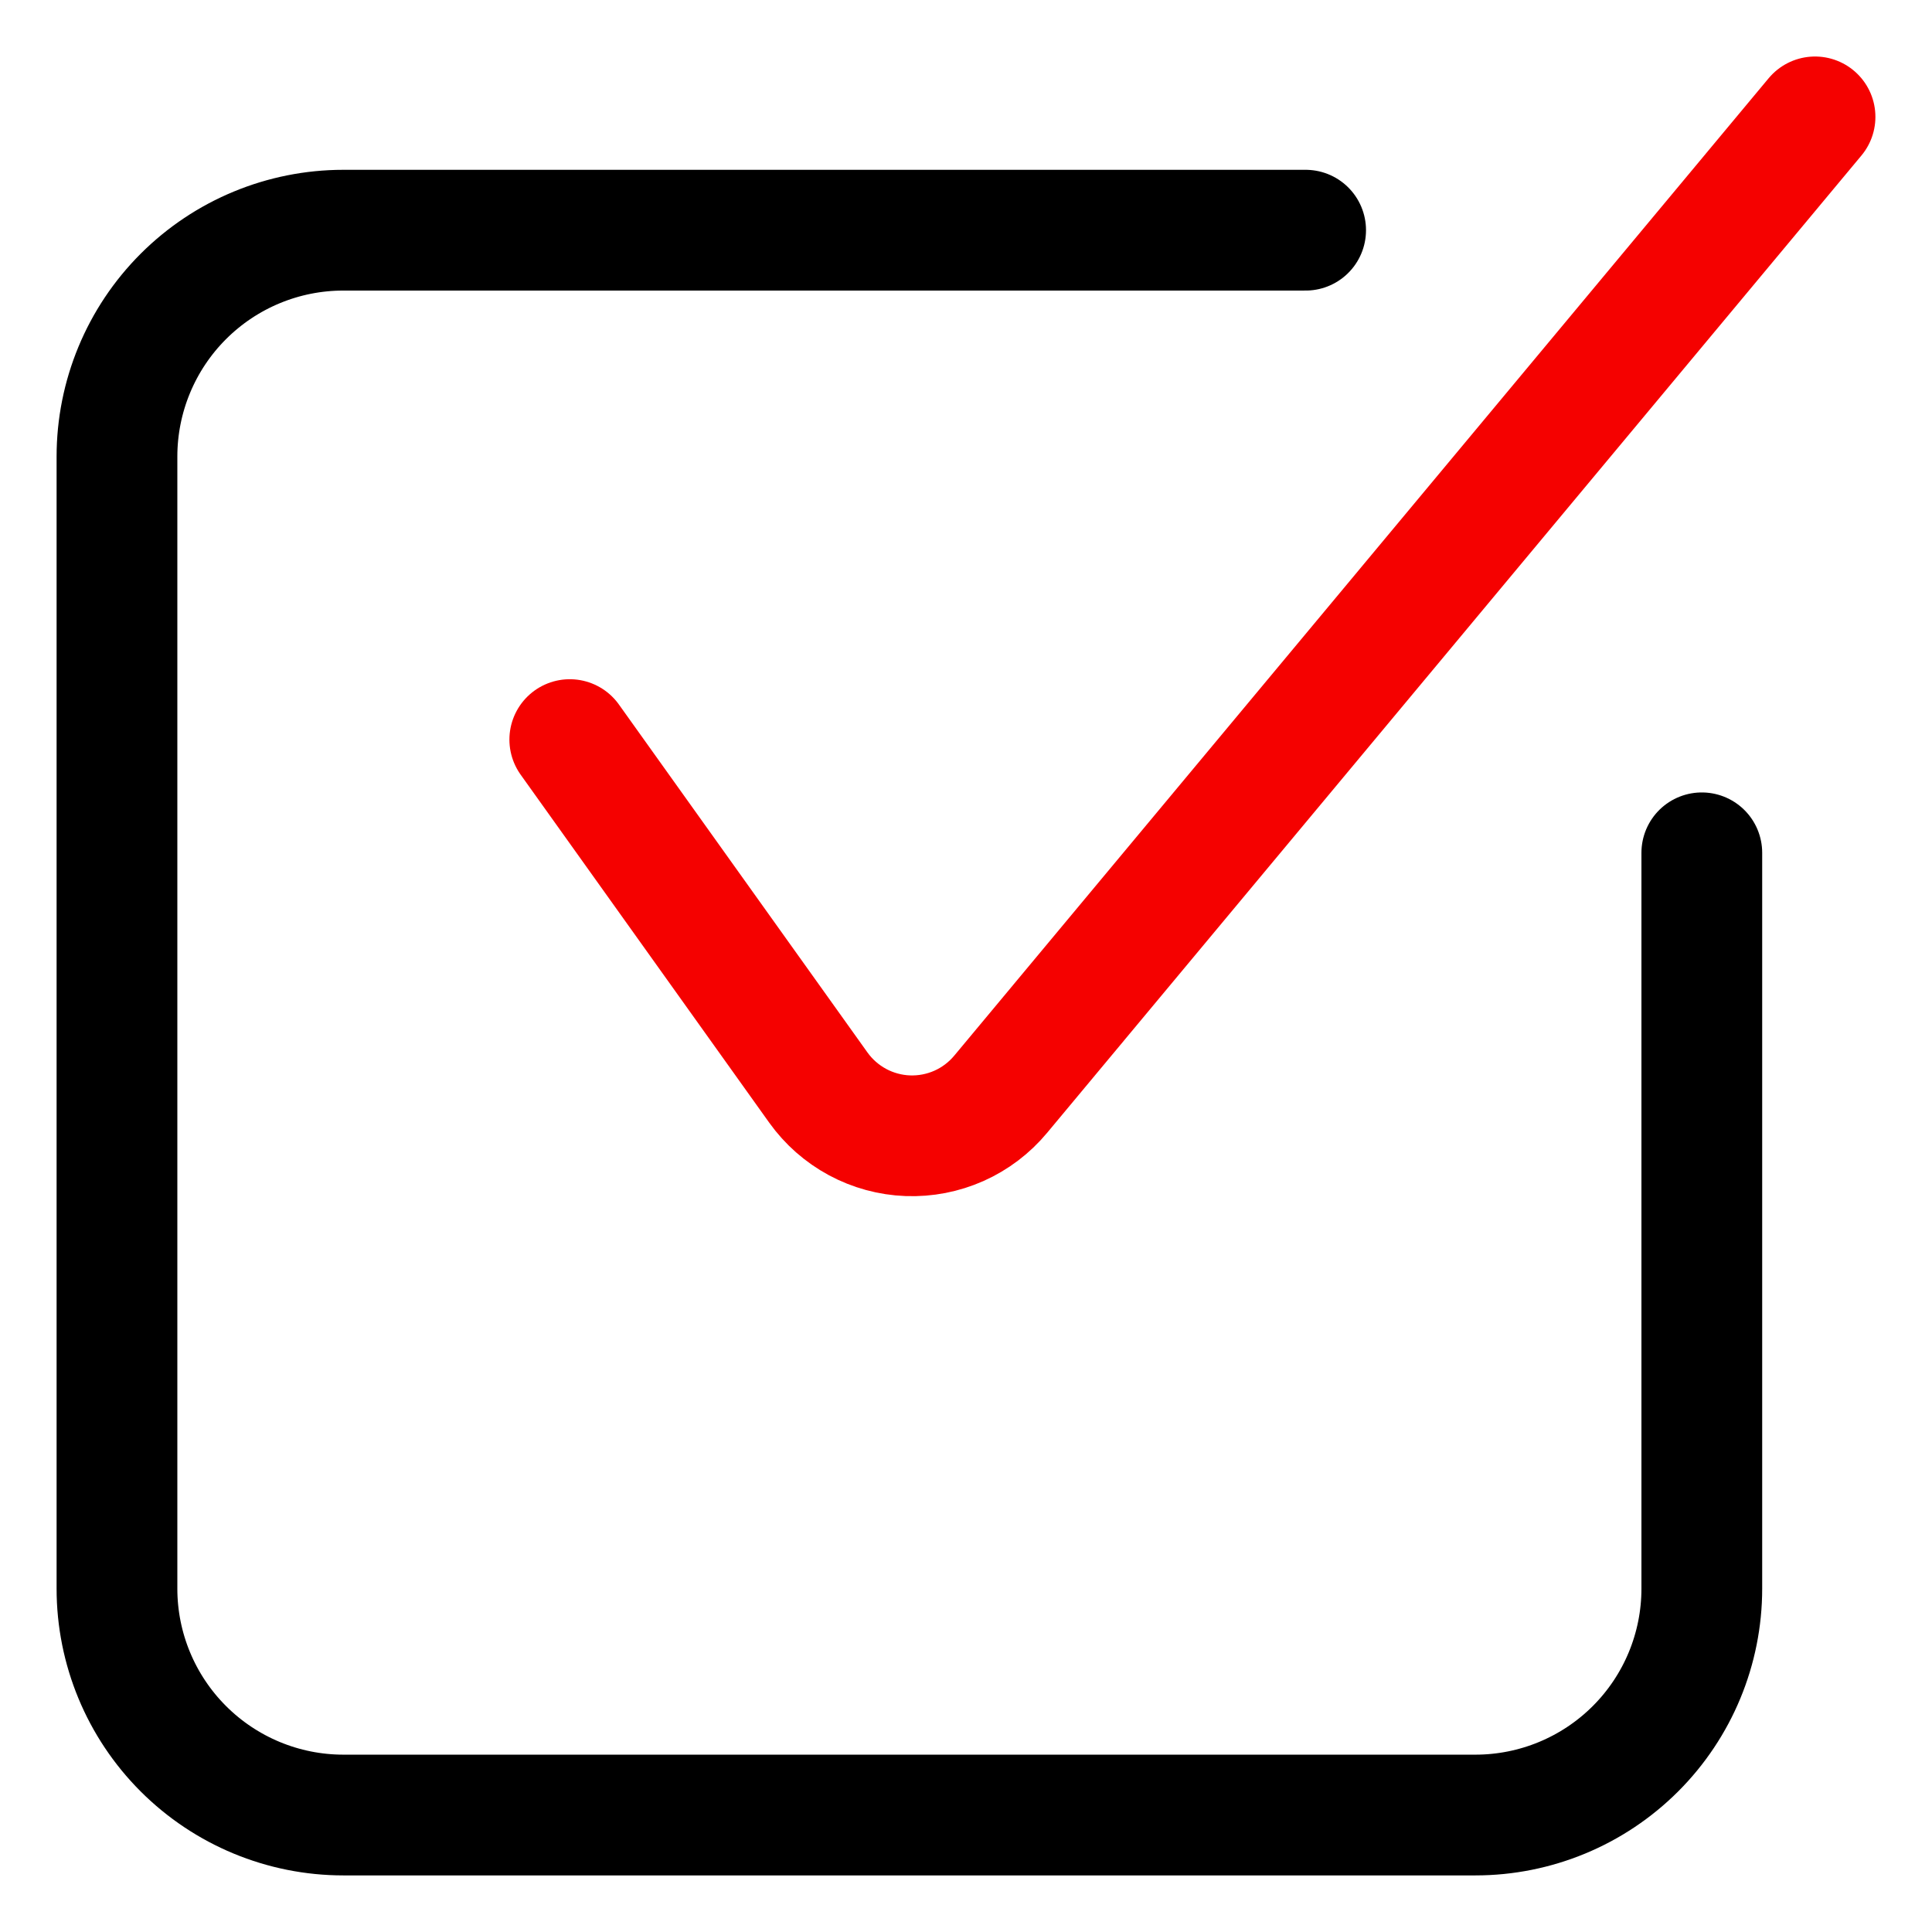
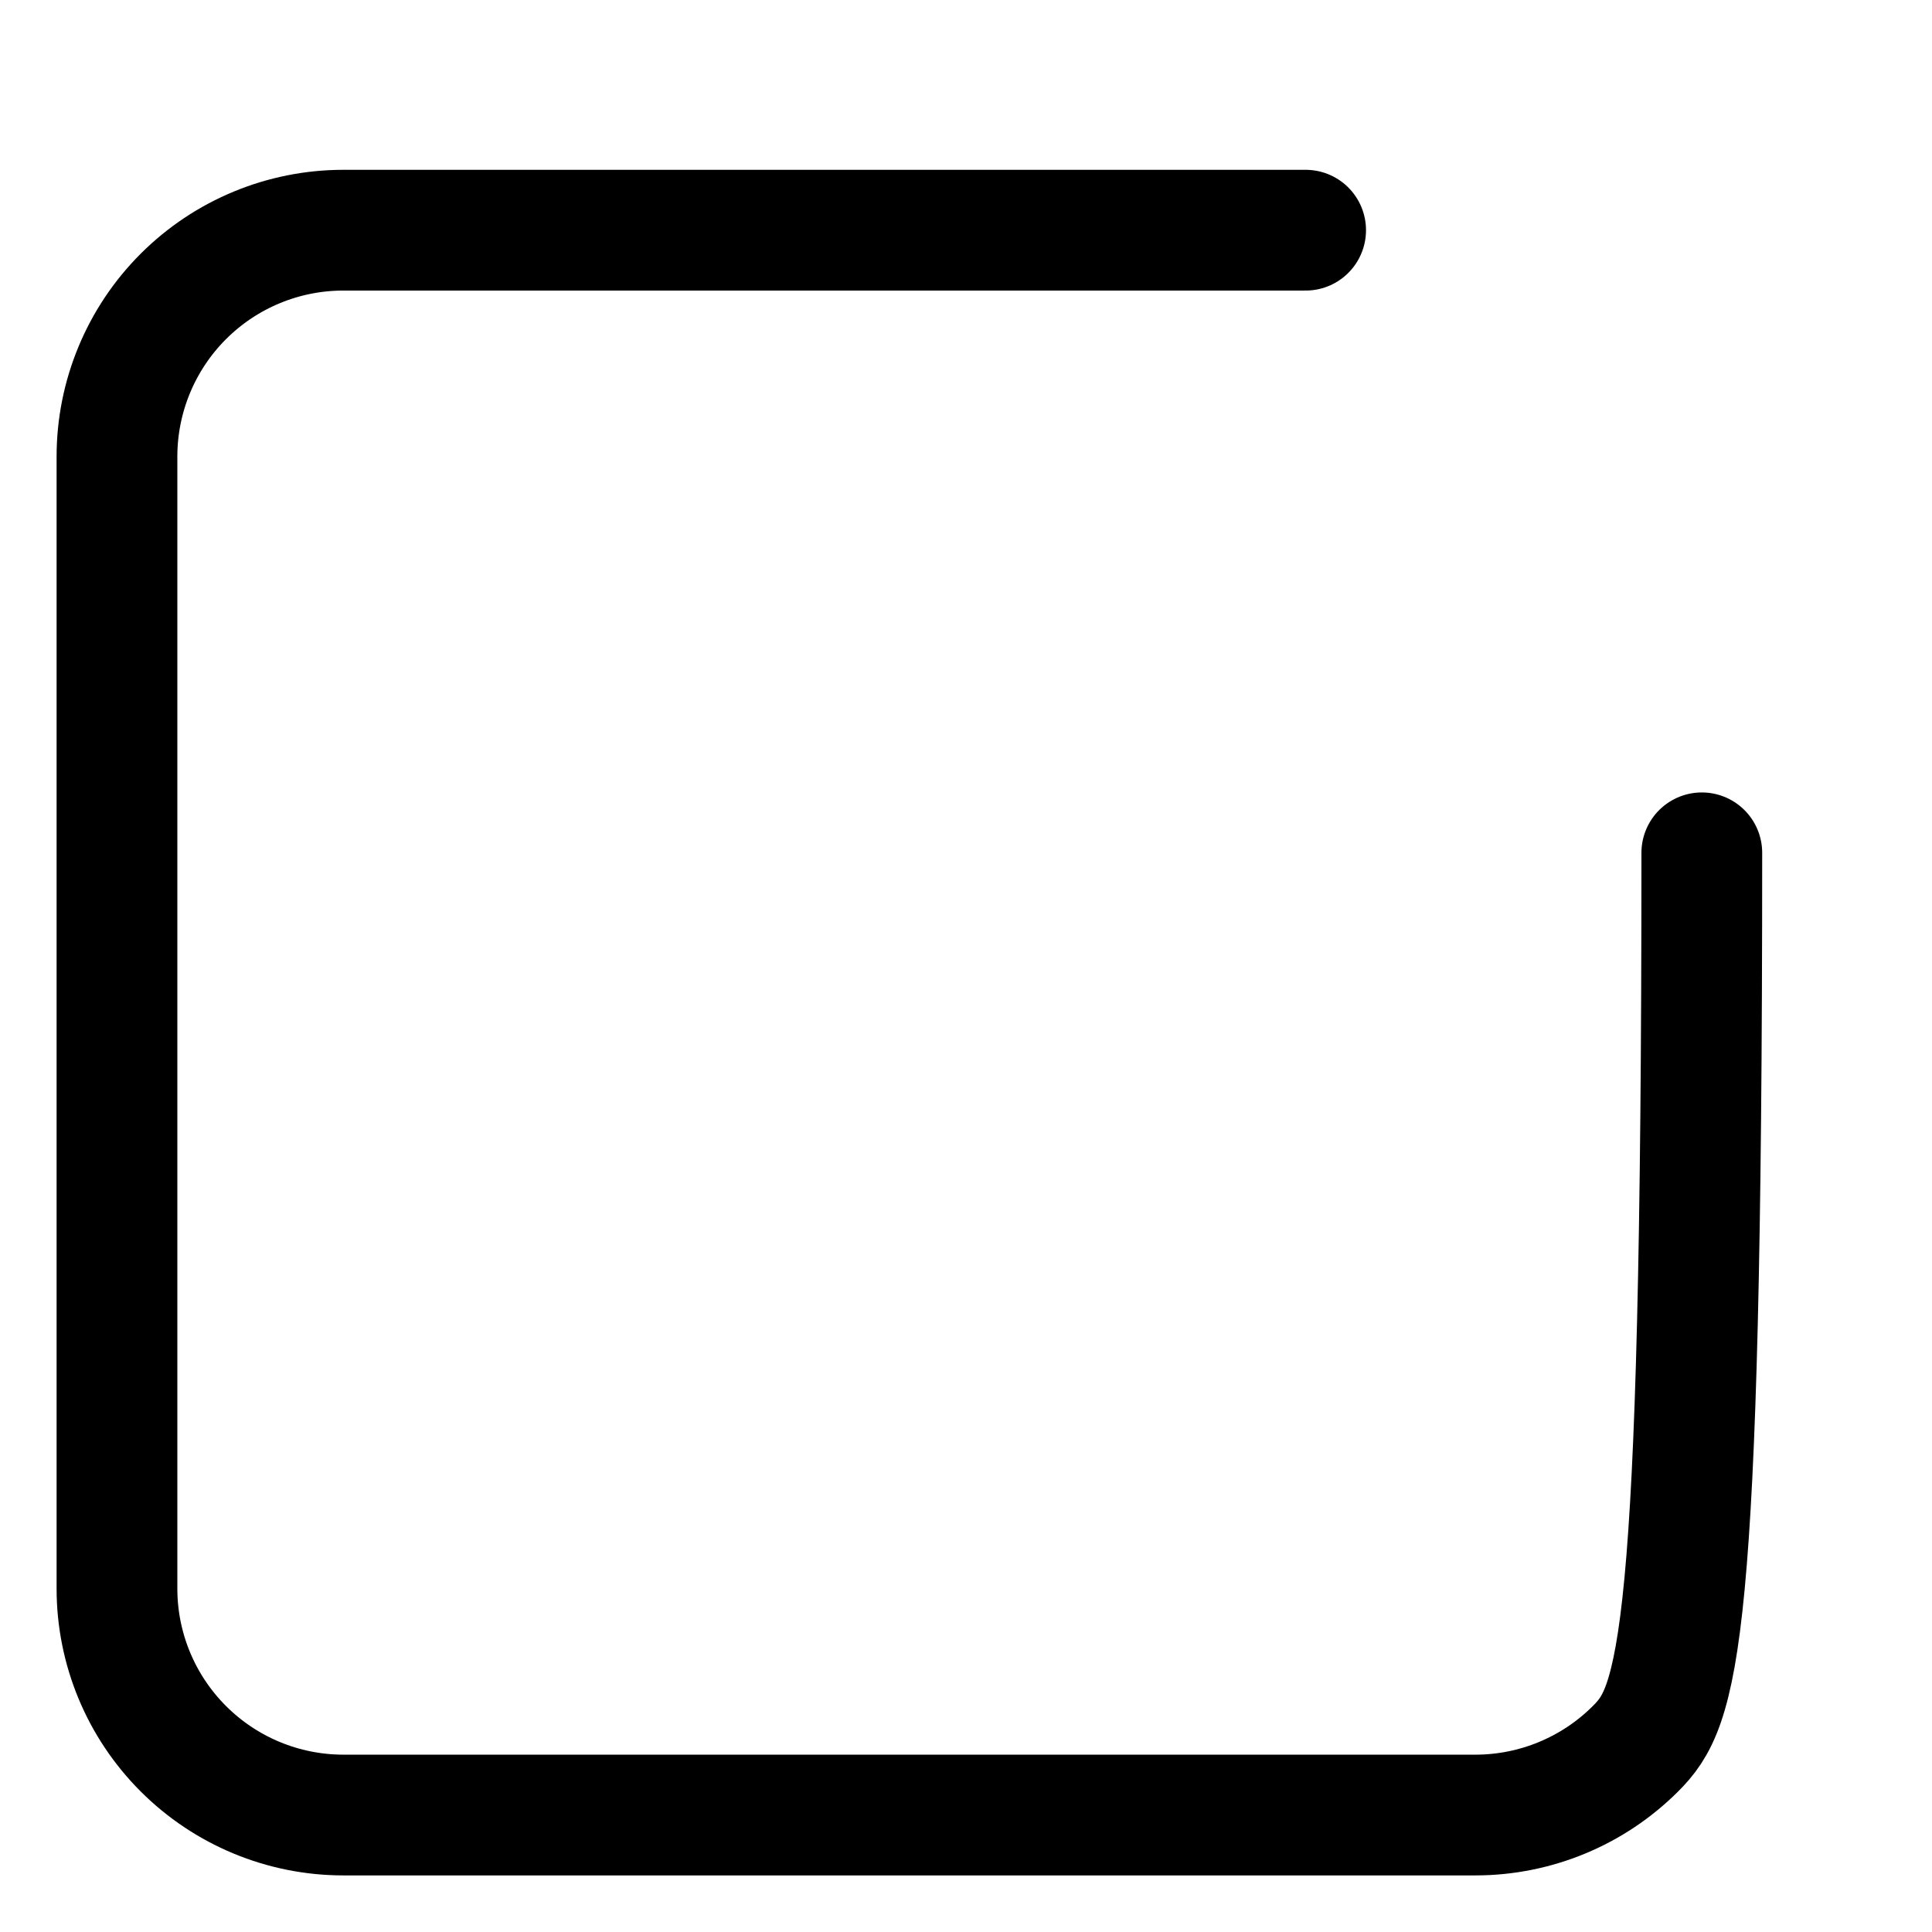
<svg xmlns="http://www.w3.org/2000/svg" width="48" height="48" viewBox="0 0 48 48" fill="none">
-   <path d="M14.156 18.375L20.332 27.021C20.587 27.377 20.919 27.669 21.304 27.877C21.689 28.084 22.117 28.201 22.554 28.217C22.991 28.233 23.426 28.149 23.826 27.971C24.225 27.793 24.579 27.525 24.859 27.189L45.094 2.904" stroke="#F50100" stroke-width="3" stroke-linecap="round" stroke-linejoin="round" />
-   <path d="M42.281 21.188V39.469C42.281 40.961 41.689 42.391 40.634 43.446C39.579 44.501 38.148 45.094 36.656 45.094H8.531C7.039 45.094 5.609 44.501 4.554 43.446C3.499 42.391 2.906 40.961 2.906 39.469V11.344C2.906 9.852 3.499 8.421 4.554 7.366C5.609 6.311 7.039 5.719 8.531 5.719H32.438" stroke="black" stroke-width="3" stroke-linecap="round" stroke-linejoin="round" />
+   <path d="M42.281 21.188C42.281 40.961 41.689 42.391 40.634 43.446C39.579 44.501 38.148 45.094 36.656 45.094H8.531C7.039 45.094 5.609 44.501 4.554 43.446C3.499 42.391 2.906 40.961 2.906 39.469V11.344C2.906 9.852 3.499 8.421 4.554 7.366C5.609 6.311 7.039 5.719 8.531 5.719H32.438" stroke="black" stroke-width="3" stroke-linecap="round" stroke-linejoin="round" />
</svg>